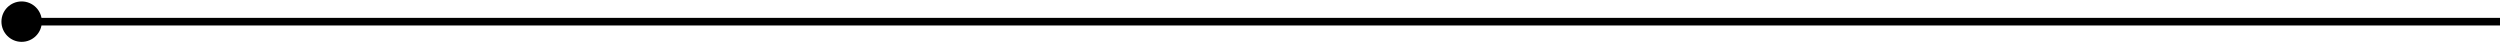
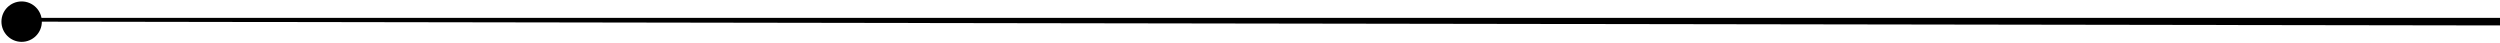
<svg xmlns="http://www.w3.org/2000/svg" width="231" height="4" viewBox="0 0 231 4" fill="none">
-   <path d="M0.133 2C0.133 3.031 0.969 3.867 2 3.867C3.031 3.867 3.867 3.031 3.867 2C3.867 0.969 3.031 0.133 2 0.133C0.969 0.133 0.133 0.969 0.133 2ZM2 2L2 2.35L231 2.35L231 2L231 1.65L2 1.65L2 2Z" fill="black" />
+   <path d="M0.133 2C0.133 3.031 0.969 3.867 2 3.867C3.031 3.867 3.867 3.031 3.867 2C3.867 0.969 3.031 0.133 2 0.133C0.969 0.133 0.133 0.969 0.133 2ZM2 2L231 2.35L231 2L231 1.65L2 1.65L2 2Z" fill="black" />
</svg>